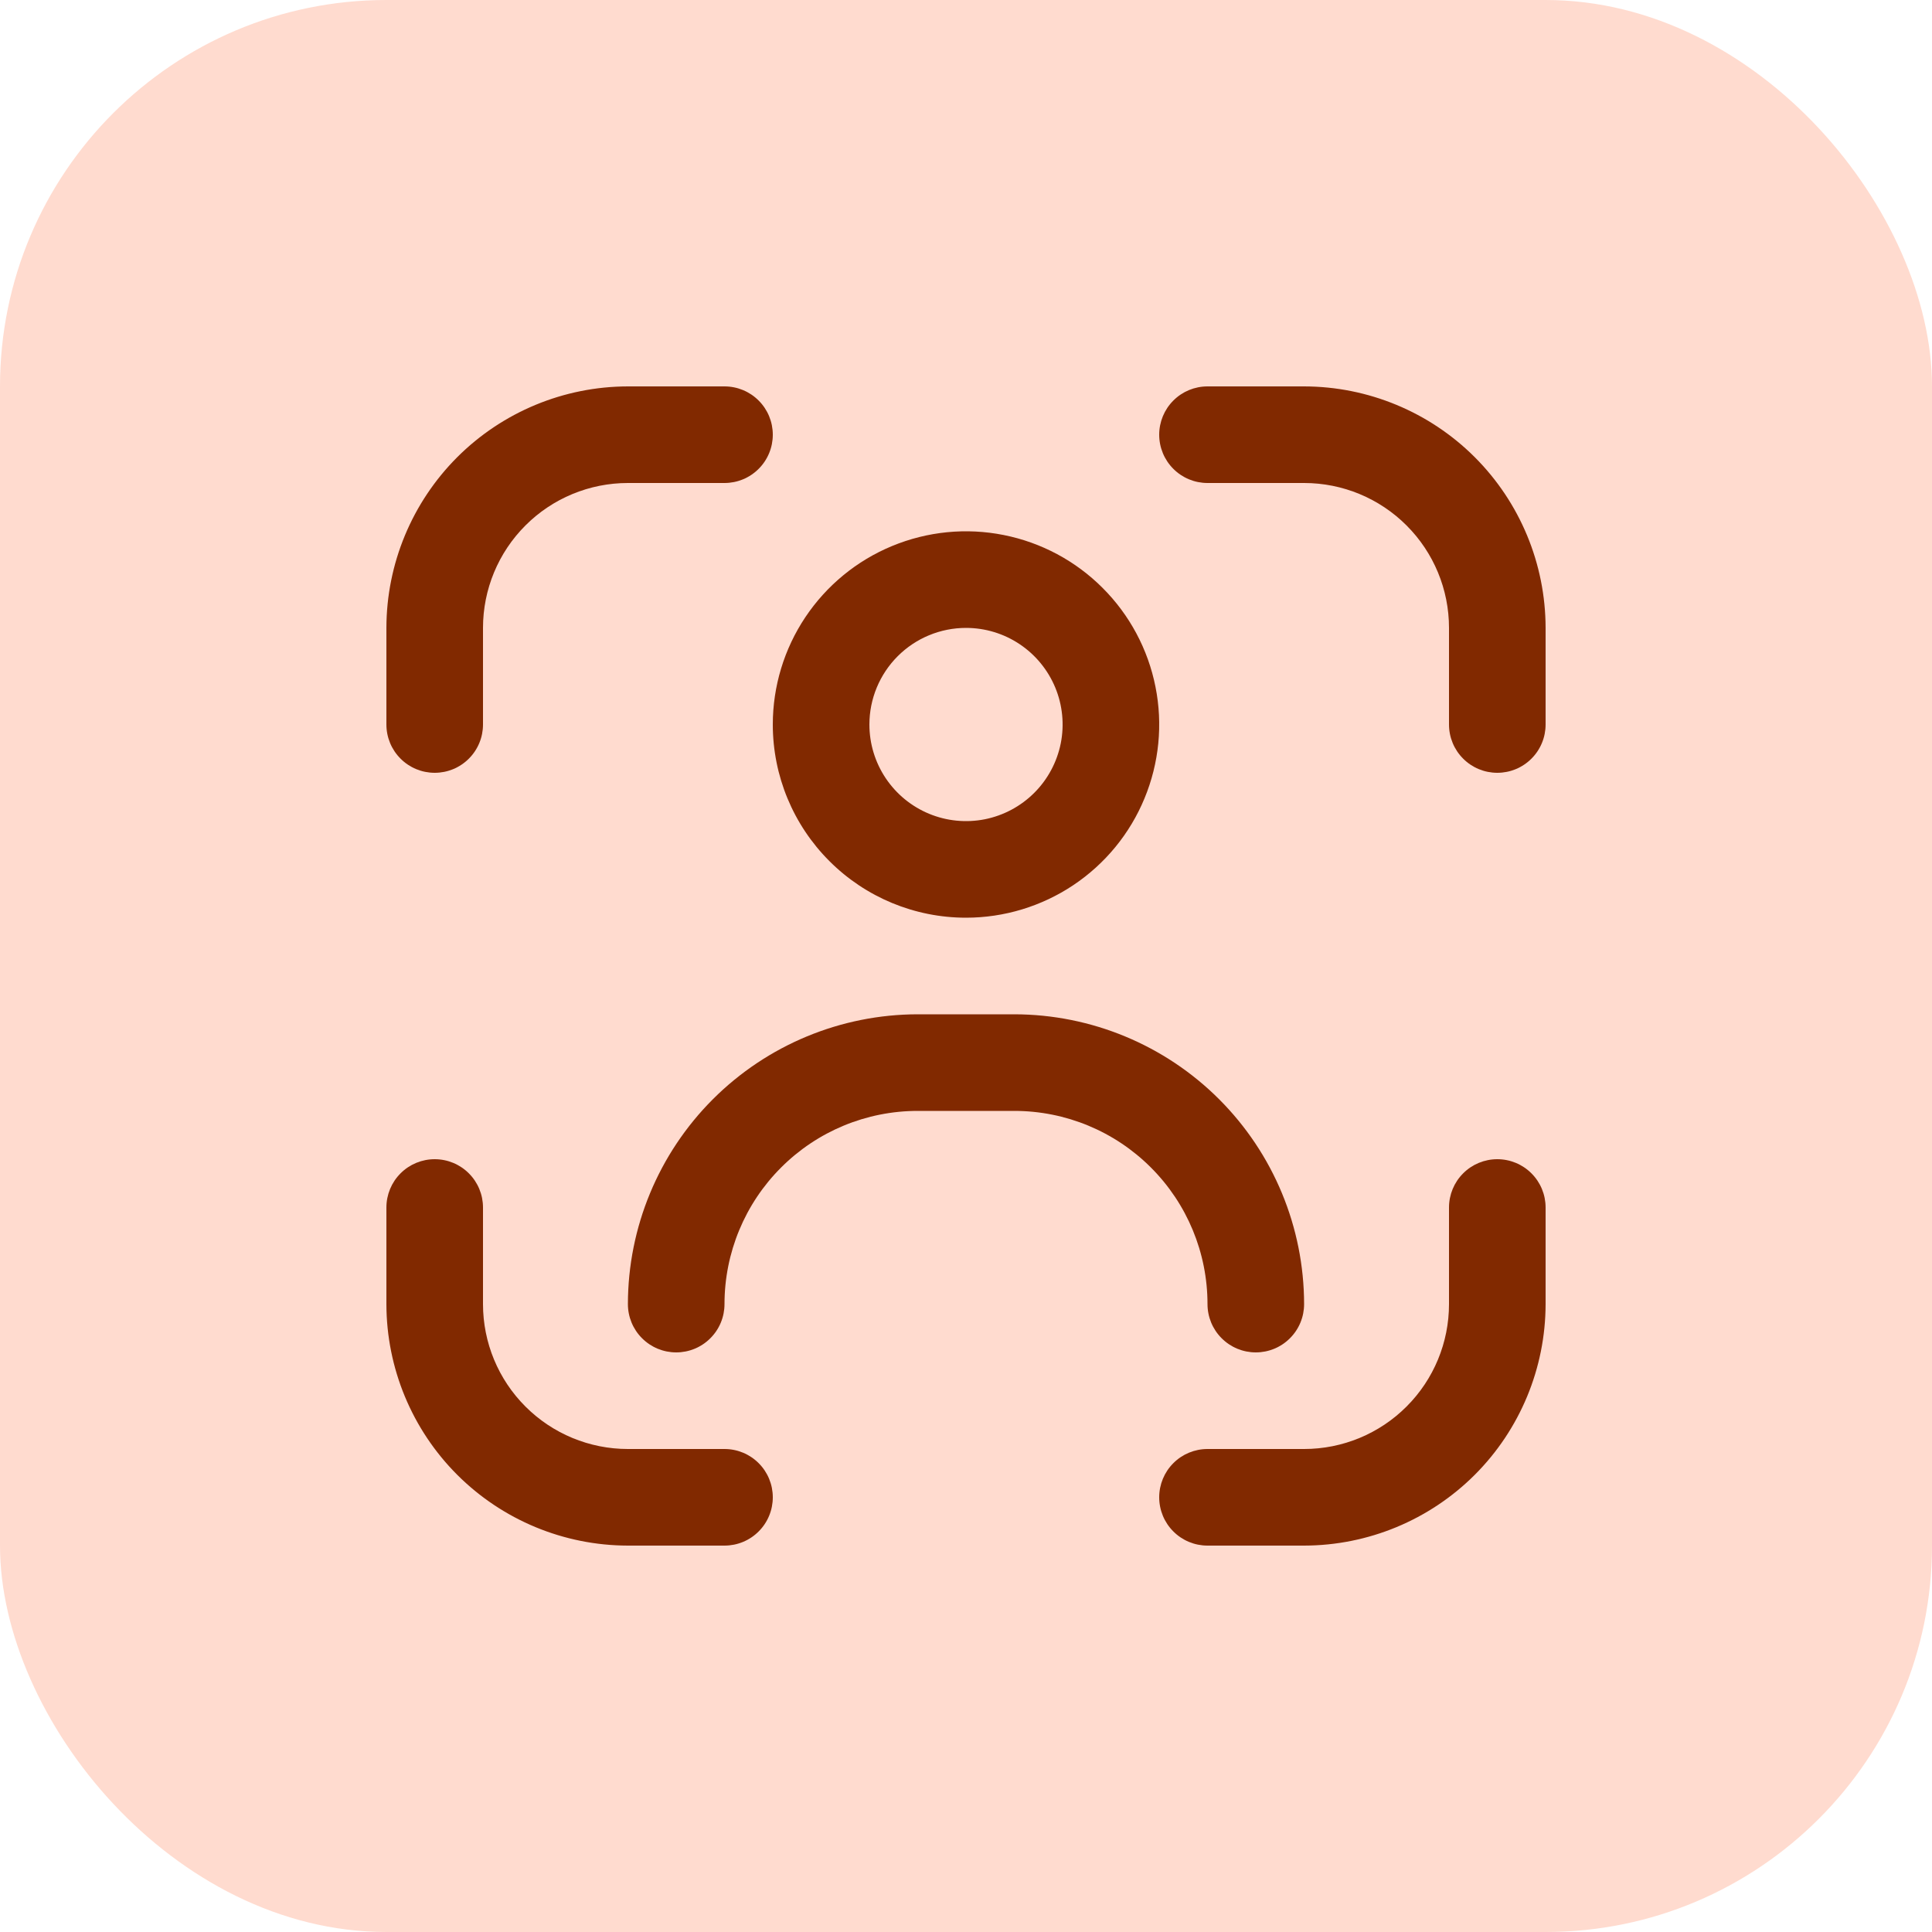
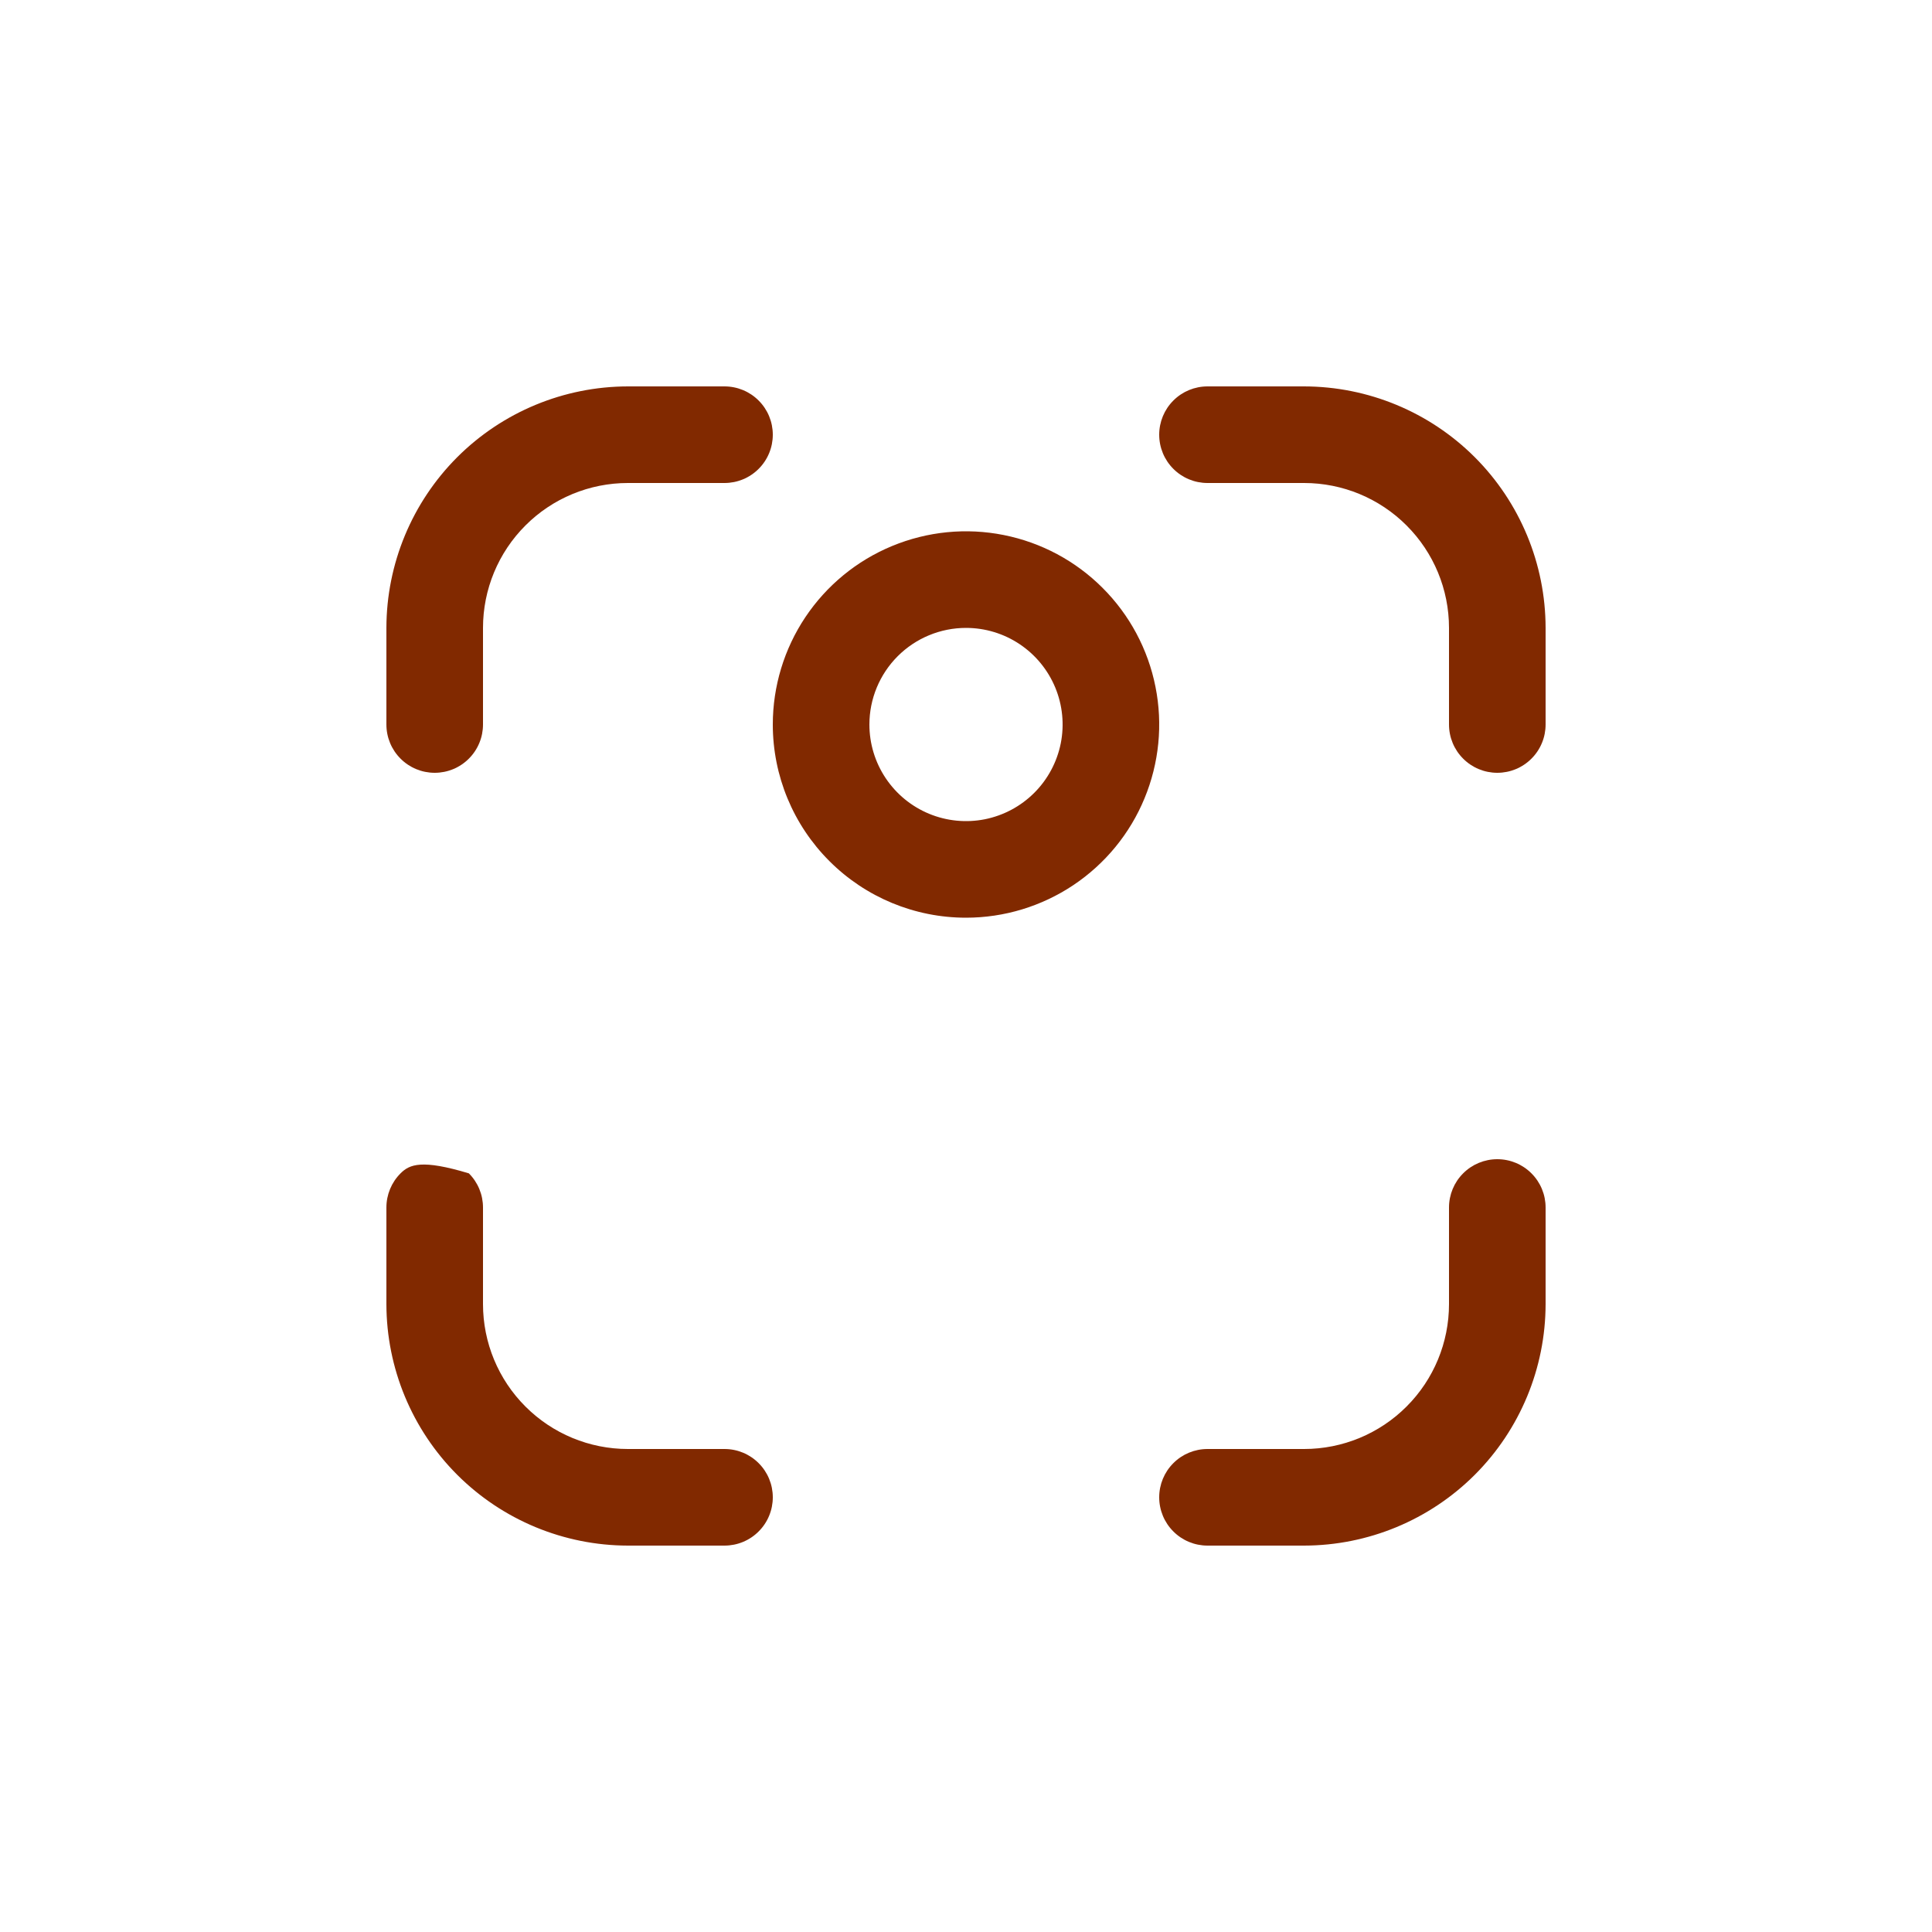
<svg xmlns="http://www.w3.org/2000/svg" width="40" height="40" viewBox="0 0 40 40" fill="none">
-   <rect width="40" height="40" rx="8" fill="#FFDBCF" />
  <path d="M31 24C30.735 24 30.48 24.105 30.293 24.293C30.105 24.48 30 24.735 30 25V27C30 27.796 29.684 28.559 29.121 29.121C28.559 29.684 27.796 30 27 30H25C24.735 30 24.48 30.105 24.293 30.293C24.105 30.48 24 30.735 24 31C24 31.265 24.105 31.52 24.293 31.707C24.48 31.895 24.735 32 25 32H27C28.326 31.998 29.596 31.471 30.534 30.534C31.471 29.596 31.998 28.326 32 27V25C32 24.735 31.895 24.48 31.707 24.293C31.52 24.105 31.265 24 31 24Z" fill="#812900" />
  <path d="M9 16C9.265 16 9.52 15.895 9.707 15.707C9.895 15.52 10 15.265 10 15V13C10 12.204 10.316 11.441 10.879 10.879C11.441 10.316 12.204 10 13 10H15C15.265 10 15.52 9.895 15.707 9.707C15.895 9.52 16 9.265 16 9C16 8.735 15.895 8.48 15.707 8.293C15.52 8.105 15.265 8 15 8H13C11.674 8.002 10.404 8.529 9.466 9.466C8.529 10.404 8.002 11.674 8 13L8 15C8 15.265 8.105 15.52 8.293 15.707C8.48 15.895 8.735 16 9 16Z" fill="#812900" />
-   <path d="M15 30H13C12.204 30 11.441 29.684 10.879 29.121C10.316 28.559 10 27.796 10 27V25C10 24.735 9.895 24.48 9.707 24.293C9.52 24.105 9.265 24 9 24C8.735 24 8.48 24.105 8.293 24.293C8.105 24.48 8 24.735 8 25V27C8.002 28.326 8.529 29.596 9.466 30.534C10.404 31.471 11.674 31.998 13 32H15C15.265 32 15.52 31.895 15.707 31.707C15.895 31.52 16 31.265 16 31C16 30.735 15.895 30.48 15.707 30.293C15.52 30.105 15.265 30 15 30Z" fill="#812900" />
+   <path d="M15 30H13C12.204 30 11.441 29.684 10.879 29.121C10.316 28.559 10 27.796 10 27V25C10 24.735 9.895 24.48 9.707 24.293C8.735 24 8.48 24.105 8.293 24.293C8.105 24.48 8 24.735 8 25V27C8.002 28.326 8.529 29.596 9.466 30.534C10.404 31.471 11.674 31.998 13 32H15C15.265 32 15.52 31.895 15.707 31.707C15.895 31.52 16 31.265 16 31C16 30.735 15.895 30.48 15.707 30.293C15.52 30.105 15.265 30 15 30Z" fill="#812900" />
  <path d="M27 8H25C24.735 8 24.48 8.105 24.293 8.293C24.105 8.48 24 8.735 24 9C24 9.265 24.105 9.52 24.293 9.707C24.48 9.895 24.735 10 25 10H27C27.796 10 28.559 10.316 29.121 10.879C29.684 11.441 30 12.204 30 13V15C30 15.265 30.105 15.52 30.293 15.707C30.48 15.895 30.735 16 31 16C31.265 16 31.52 15.895 31.707 15.707C31.895 15.52 32 15.265 32 15V13C31.998 11.674 31.471 10.404 30.534 9.466C29.596 8.529 28.326 8.002 27 8Z" fill="#812900" />
  <path d="M20 19C20.791 19 21.564 18.765 22.222 18.326C22.88 17.886 23.393 17.262 23.695 16.531C23.998 15.8 24.078 14.996 23.923 14.22C23.769 13.444 23.388 12.731 22.828 12.172C22.269 11.612 21.556 11.231 20.78 11.077C20.004 10.922 19.2 11.002 18.469 11.305C17.738 11.607 17.114 12.12 16.674 12.778C16.235 13.435 16 14.209 16 15C16 16.061 16.421 17.078 17.172 17.828C17.922 18.579 18.939 19 20 19ZM20 13C20.396 13 20.782 13.117 21.111 13.337C21.44 13.557 21.696 13.869 21.848 14.235C21.999 14.6 22.039 15.002 21.962 15.39C21.884 15.778 21.694 16.134 21.414 16.414C21.134 16.694 20.778 16.884 20.39 16.962C20.002 17.039 19.6 16.999 19.235 16.848C18.869 16.696 18.557 16.44 18.337 16.111C18.117 15.782 18 15.396 18 15C18 14.47 18.211 13.961 18.586 13.586C18.961 13.211 19.47 13 20 13Z" fill="#812900" />
-   <path d="M26 28C26.265 28 26.52 27.895 26.707 27.707C26.895 27.52 27 27.265 27 27C26.998 25.409 26.366 23.884 25.241 22.759C24.116 21.634 22.591 21.002 21 21H19C17.409 21.002 15.884 21.634 14.759 22.759C13.634 23.884 13.002 25.409 13 27C13 27.265 13.105 27.52 13.293 27.707C13.48 27.895 13.735 28 14 28C14.265 28 14.52 27.895 14.707 27.707C14.895 27.52 15 27.265 15 27C15 25.939 15.421 24.922 16.172 24.172C16.922 23.421 17.939 23 19 23H21C22.061 23 23.078 23.421 23.828 24.172C24.579 24.922 25 25.939 25 27C25 27.265 25.105 27.52 25.293 27.707C25.48 27.895 25.735 28 26 28Z" fill="#812900" />
</svg>